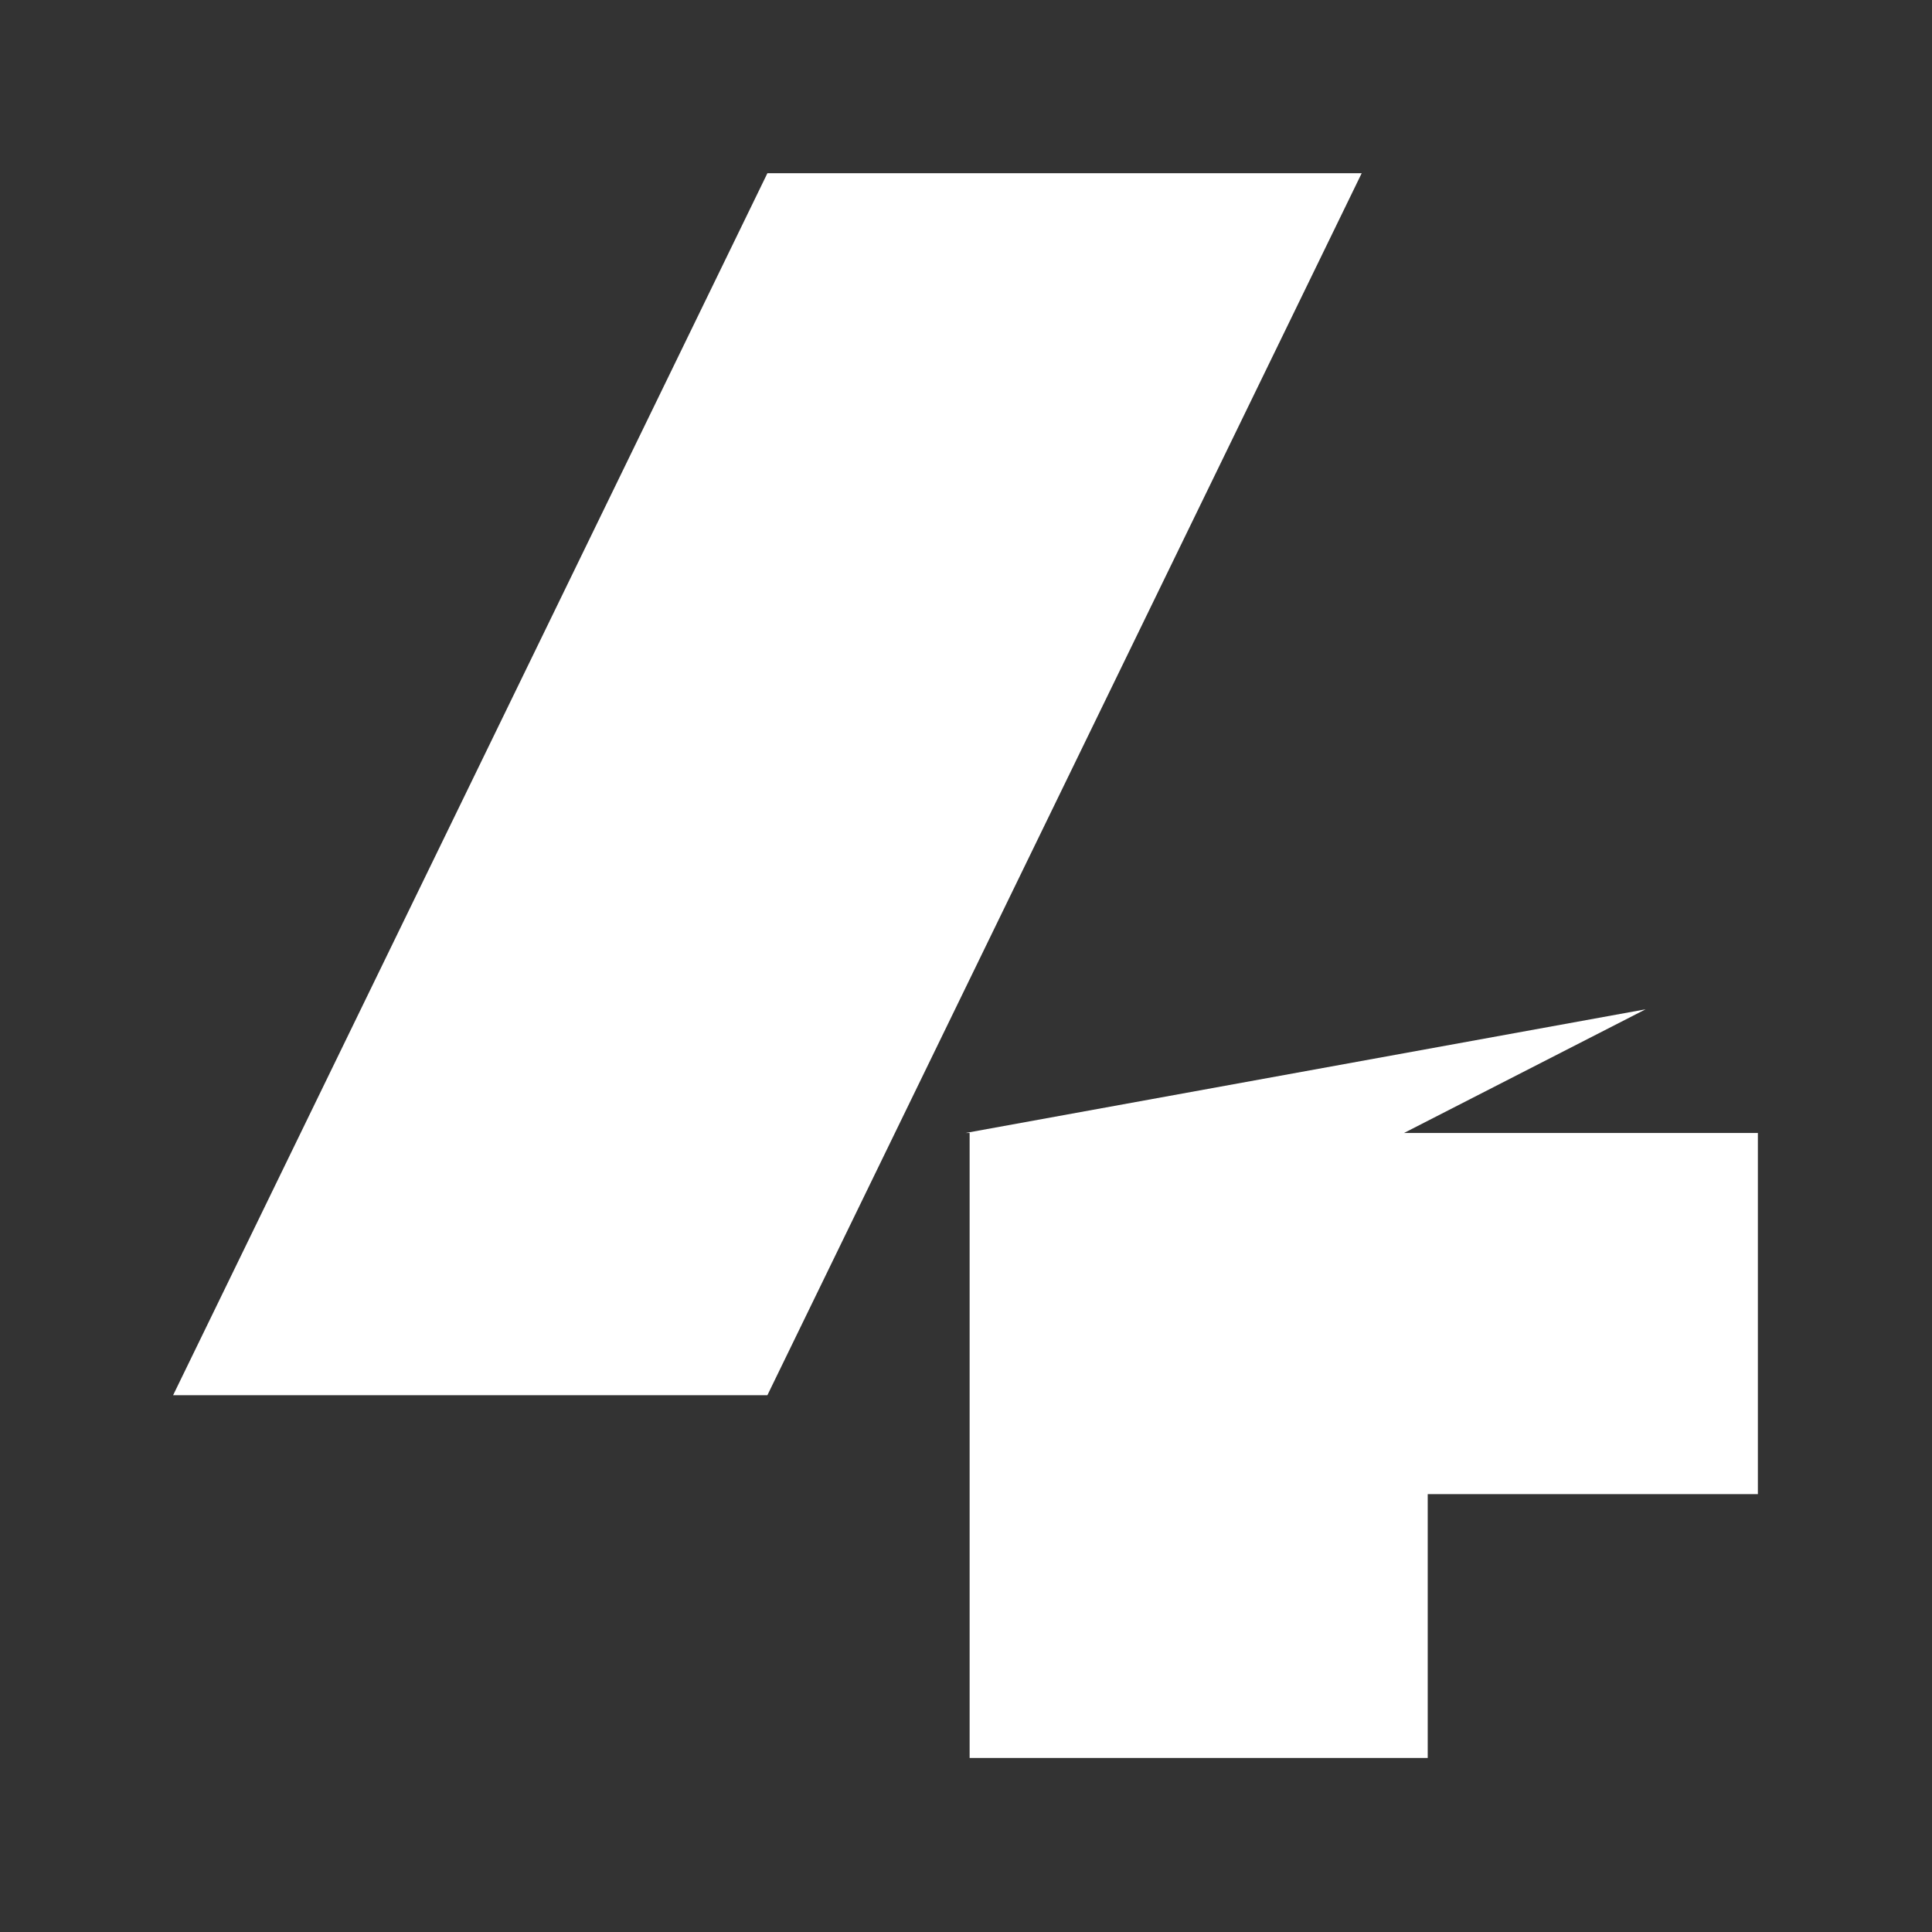
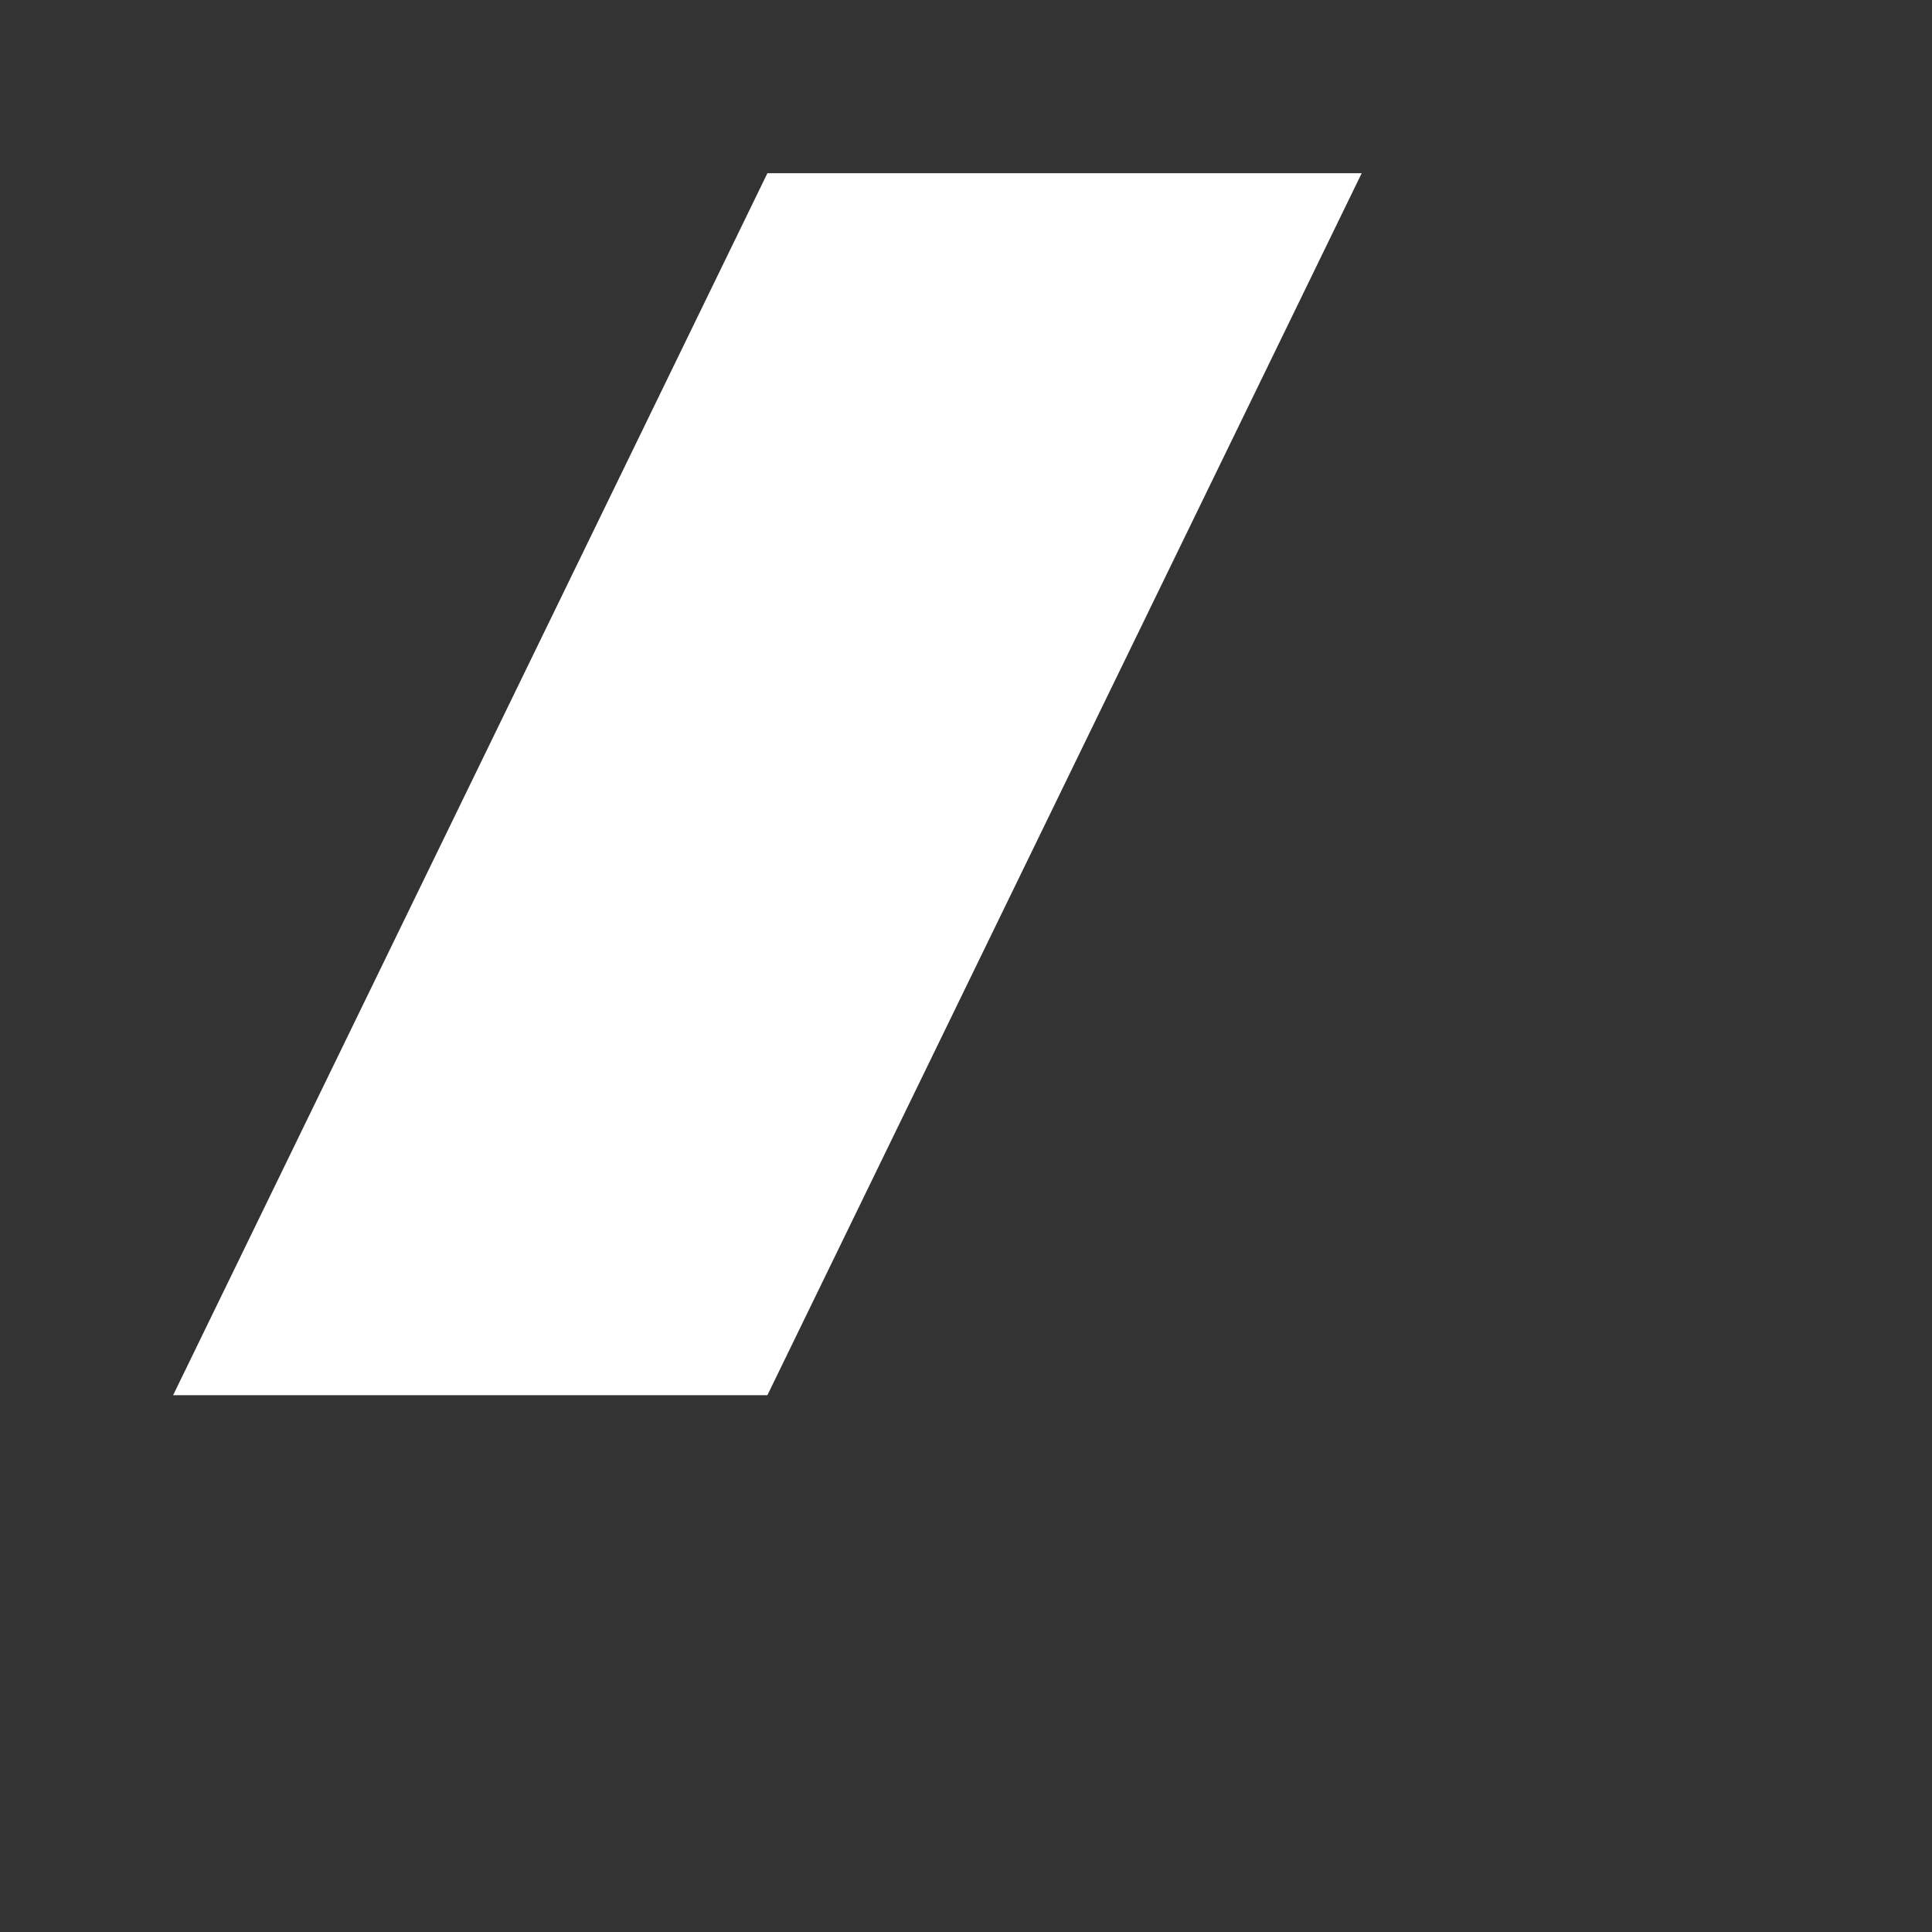
<svg xmlns="http://www.w3.org/2000/svg" width="1500" height="1500" viewBox="0 0 1500 1500" fill="none">
  <rect x="0" y="0" width="1500" height="1500" fill="#333333" stroke="none" />
  <path d="M134.406 1083.22H595.808L1057.21 134.488H595.808L134.406 1083.22Z" fill="white" />
-   <path d="M1364.81 1160.04V879.645H1090.06L1277.66 783.619L749.609 879.645H752.813L752.813 1364.89H1108.48V1160.04H1364.81Z" fill="white" />
</svg>